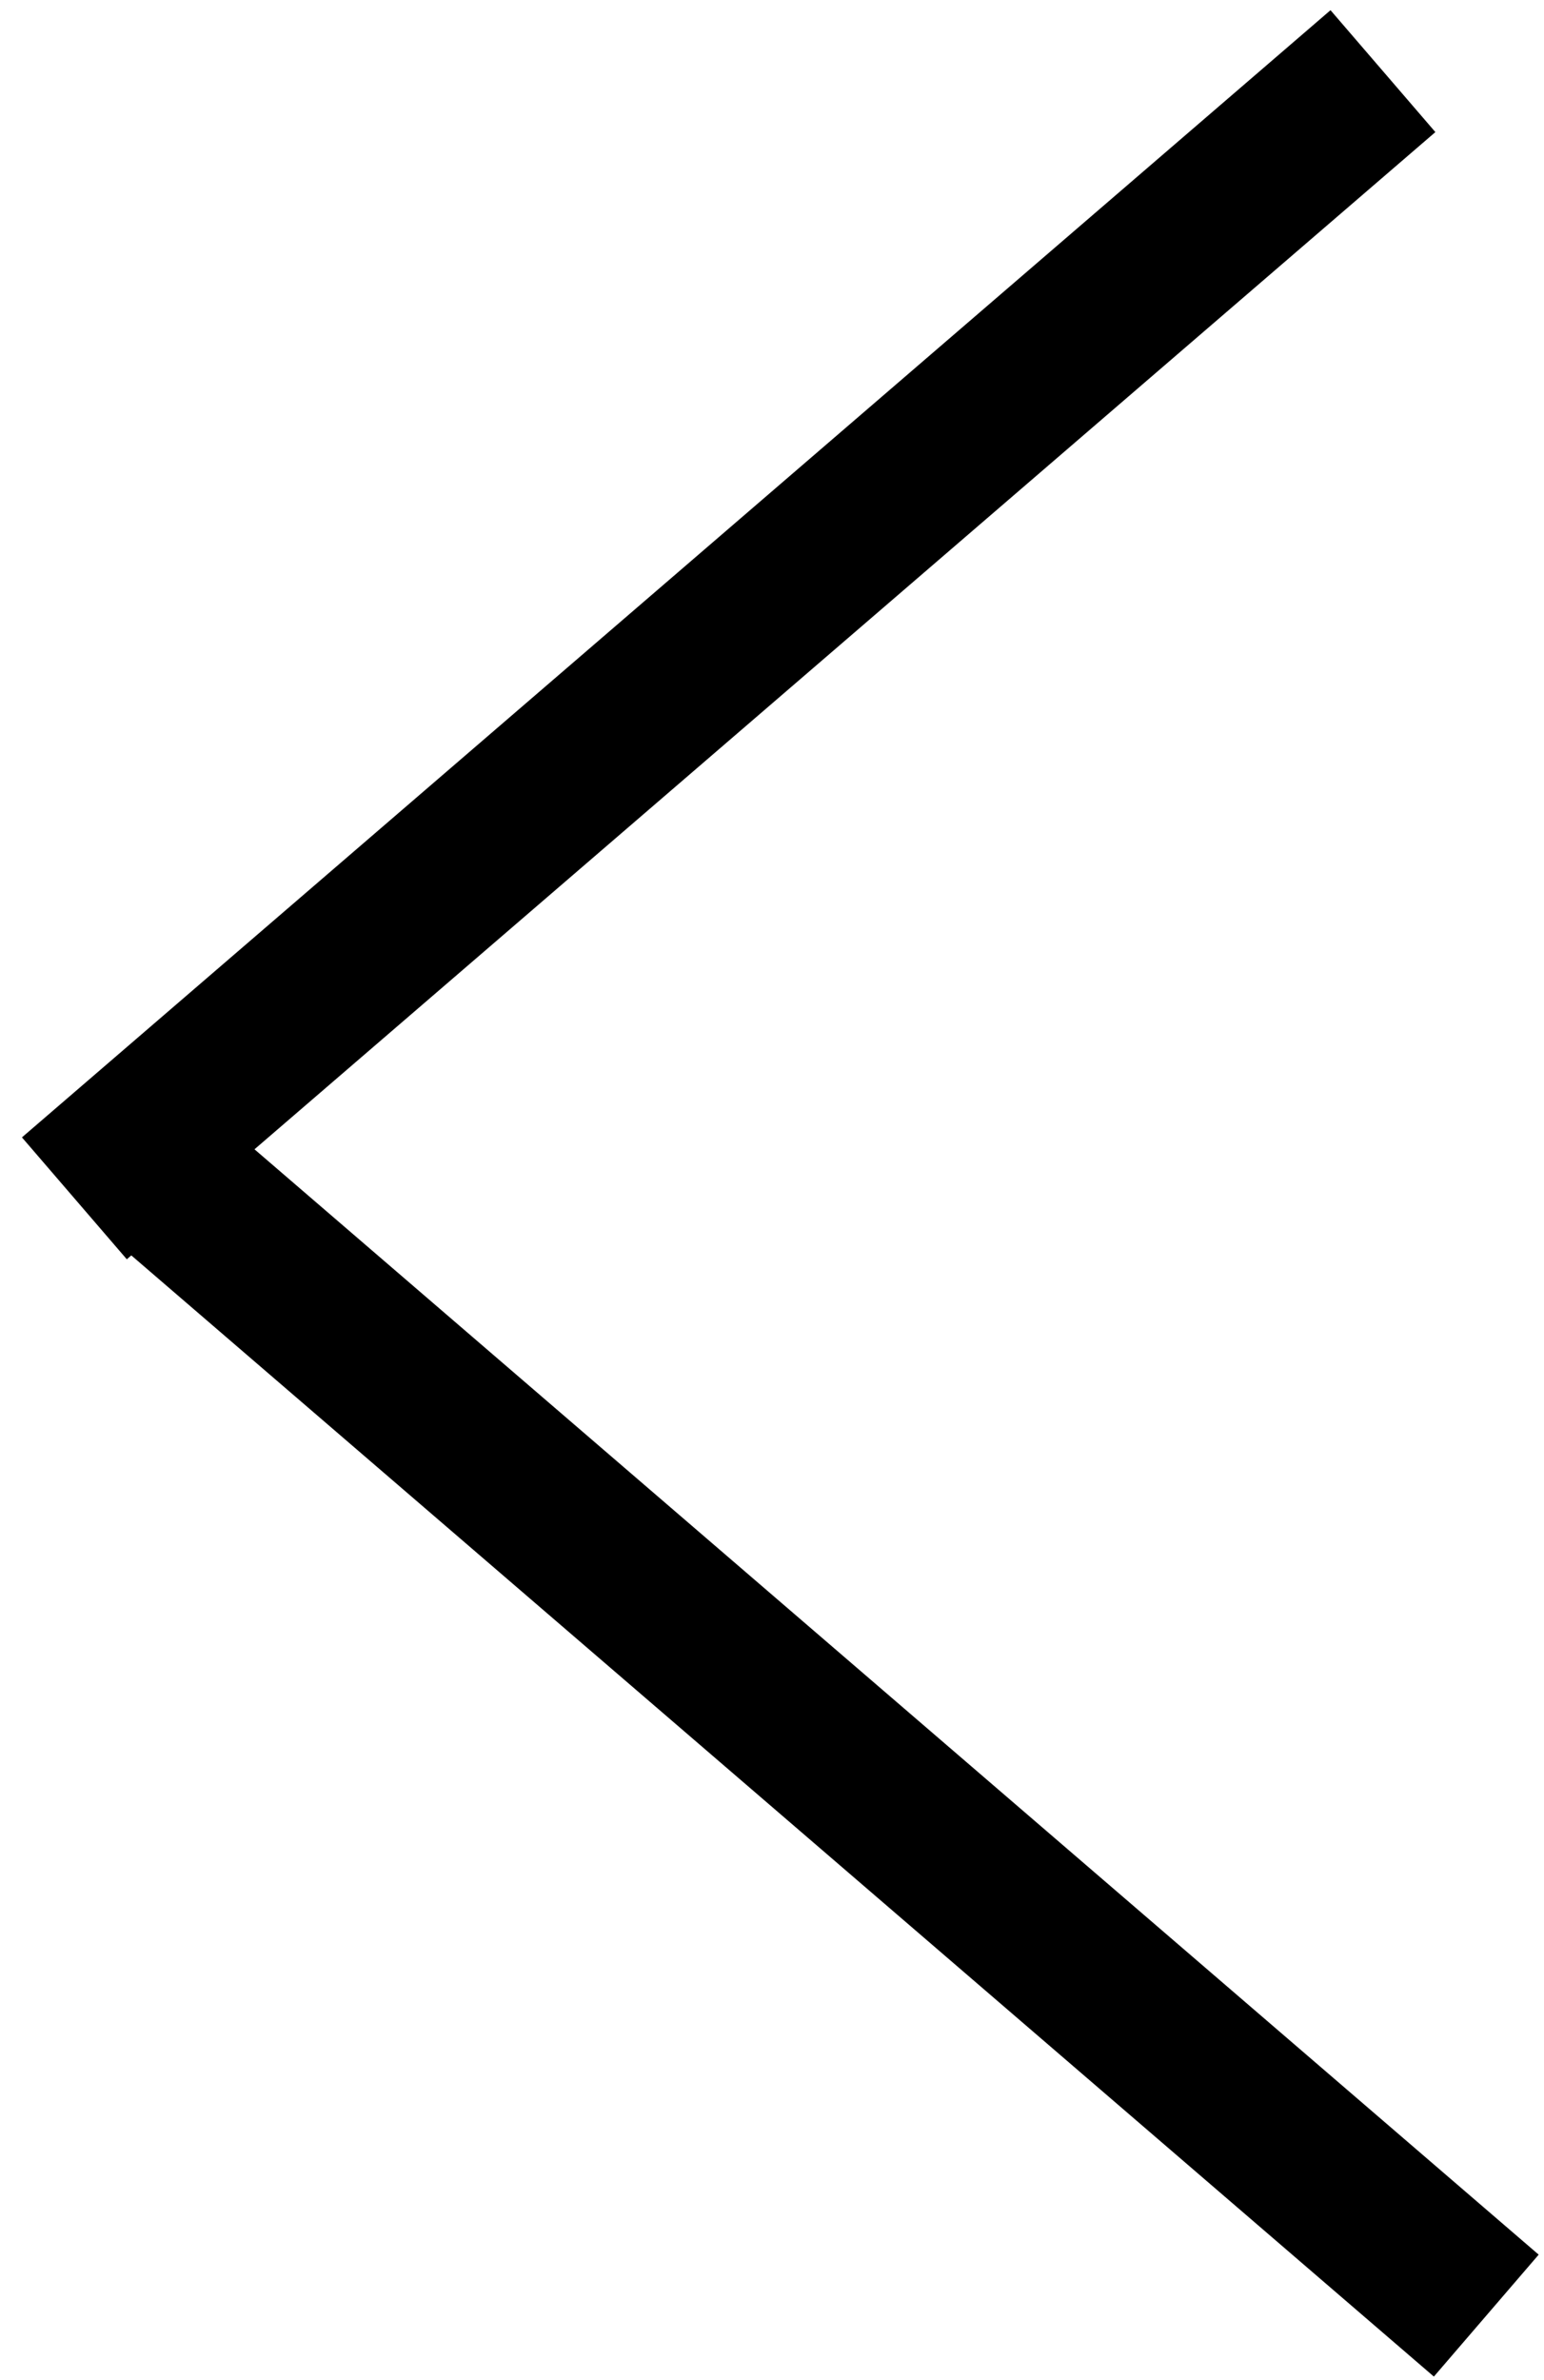
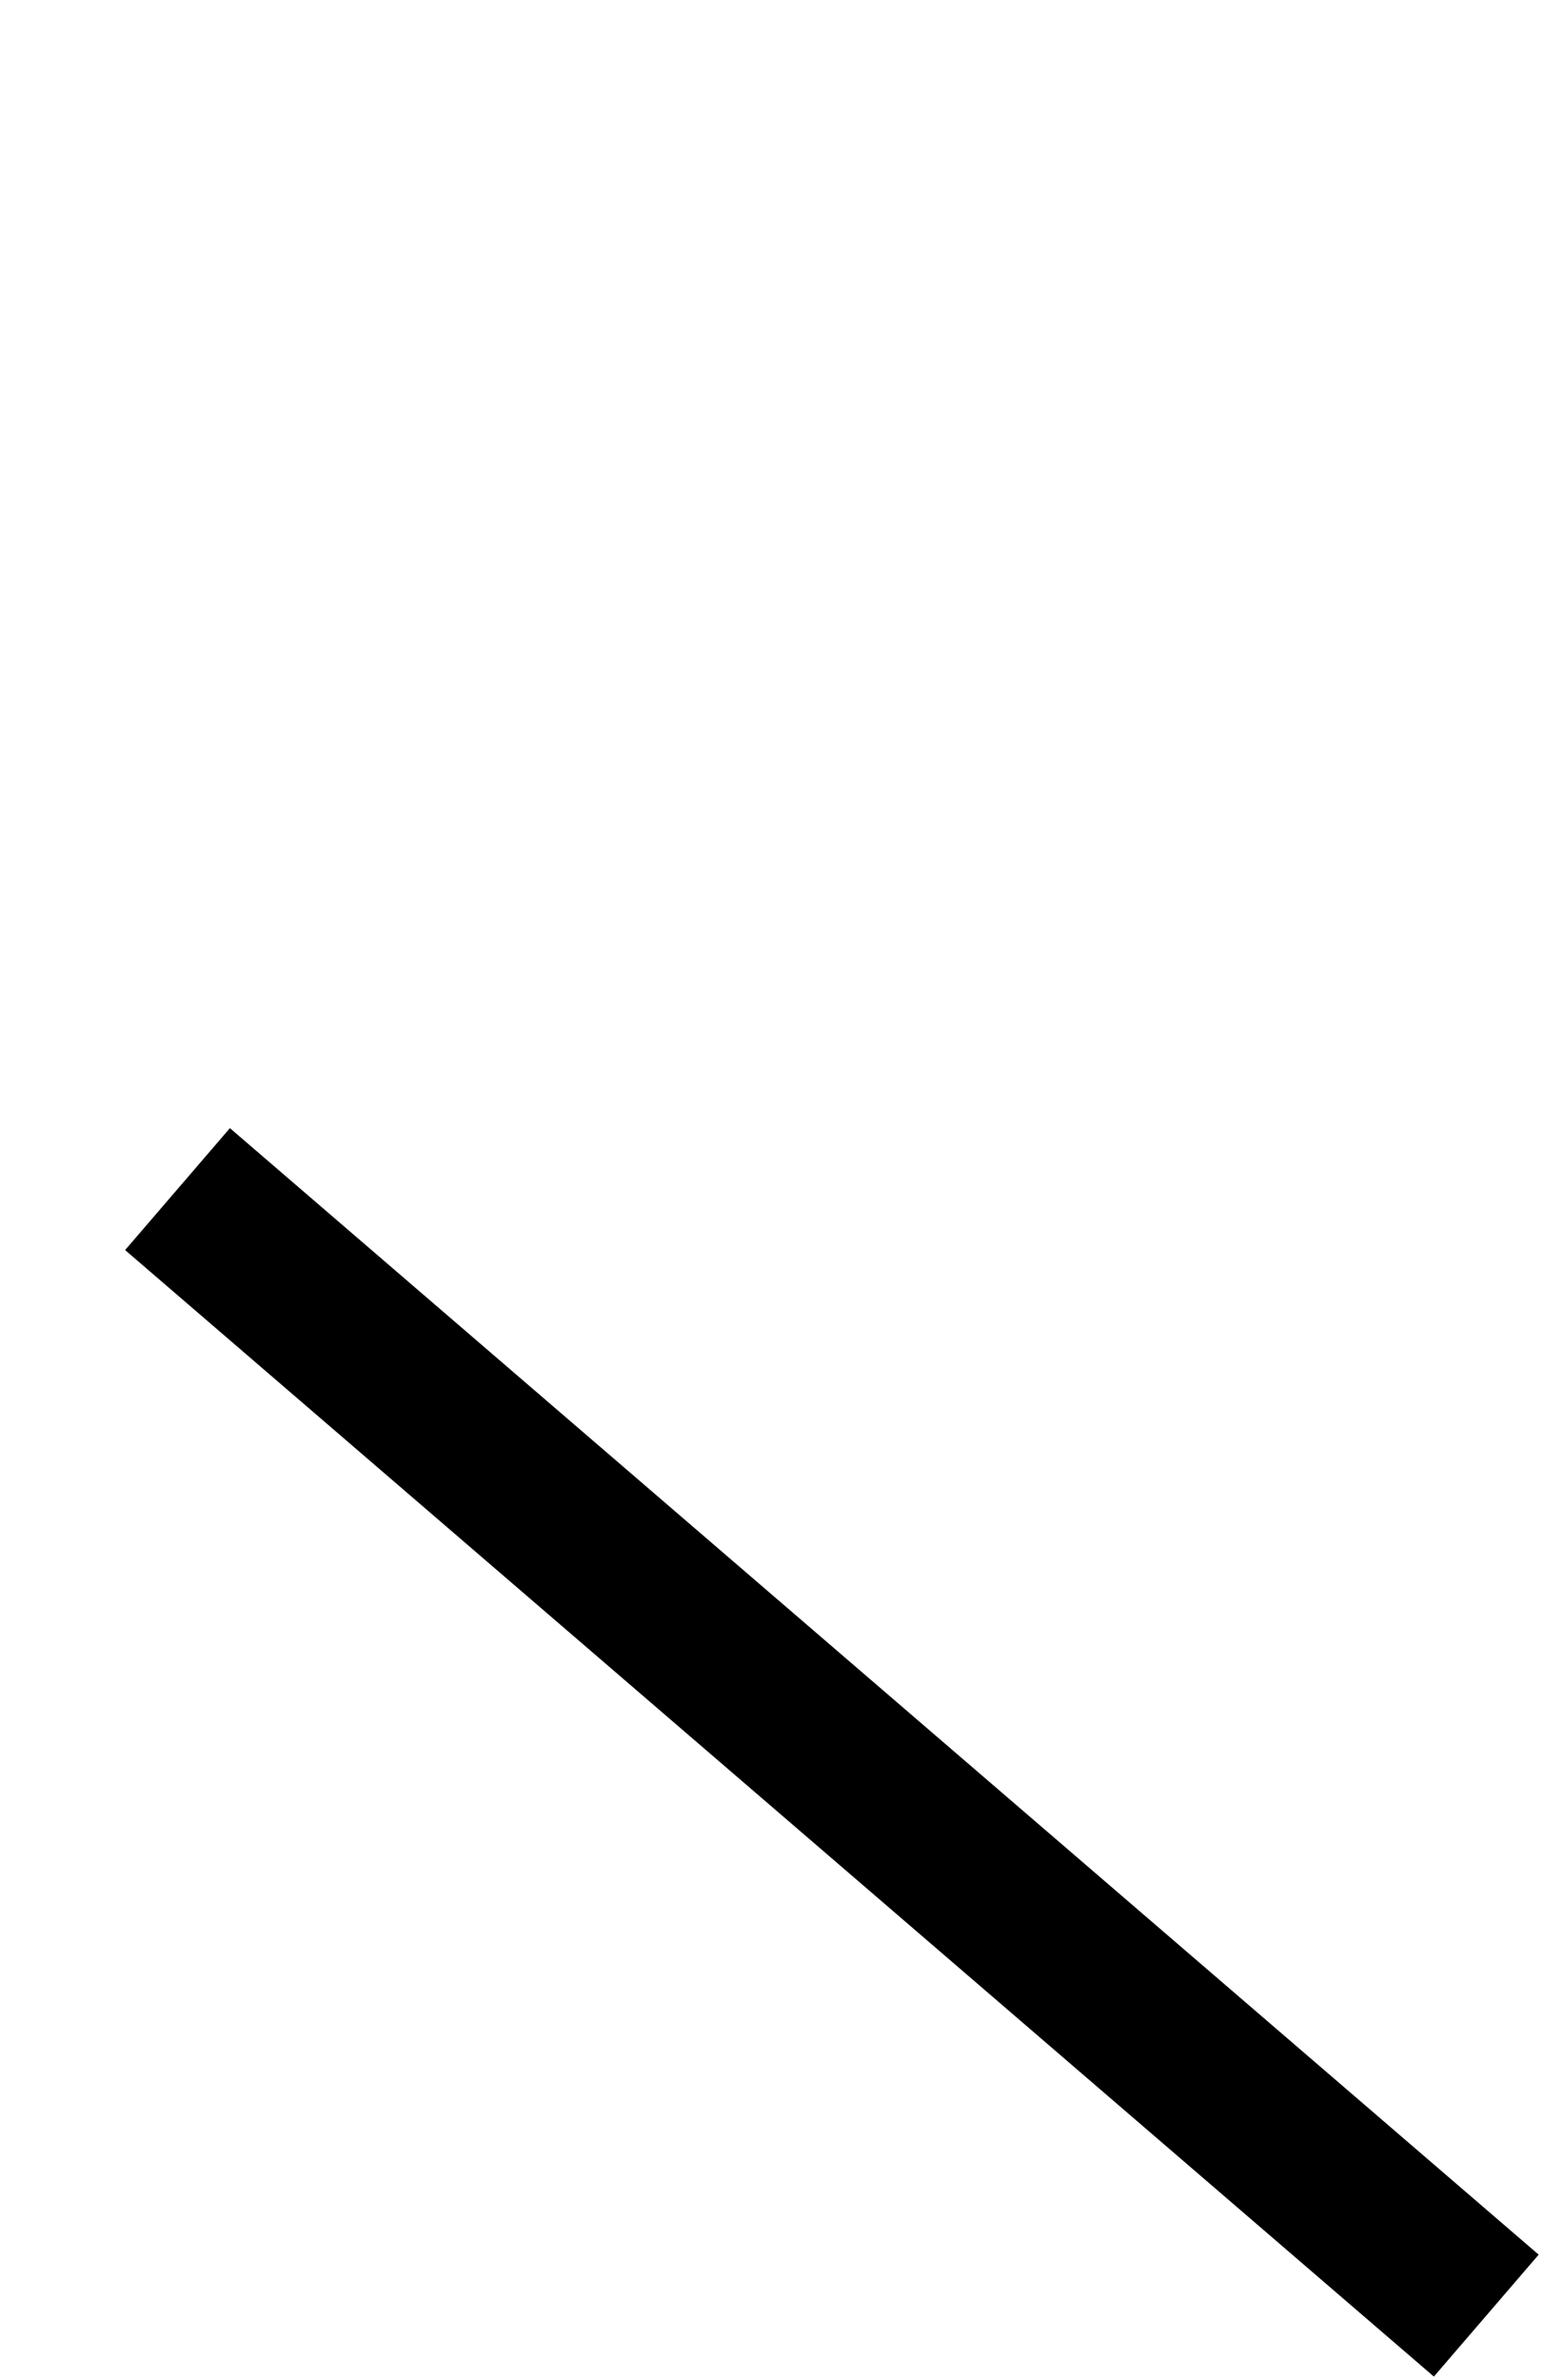
<svg xmlns="http://www.w3.org/2000/svg" width="37" height="57" viewBox="0 0 37 57" fill="none">
-   <rect x="31.884" y="0.244" width="3.852" height="41.376" transform="rotate(49.278 31.884 0.244)" fill="black" />
  <rect width="3.852" height="41.376" transform="matrix(0.652 -0.758 -0.758 -0.652 34.361 56.913)" fill="black" />
</svg>